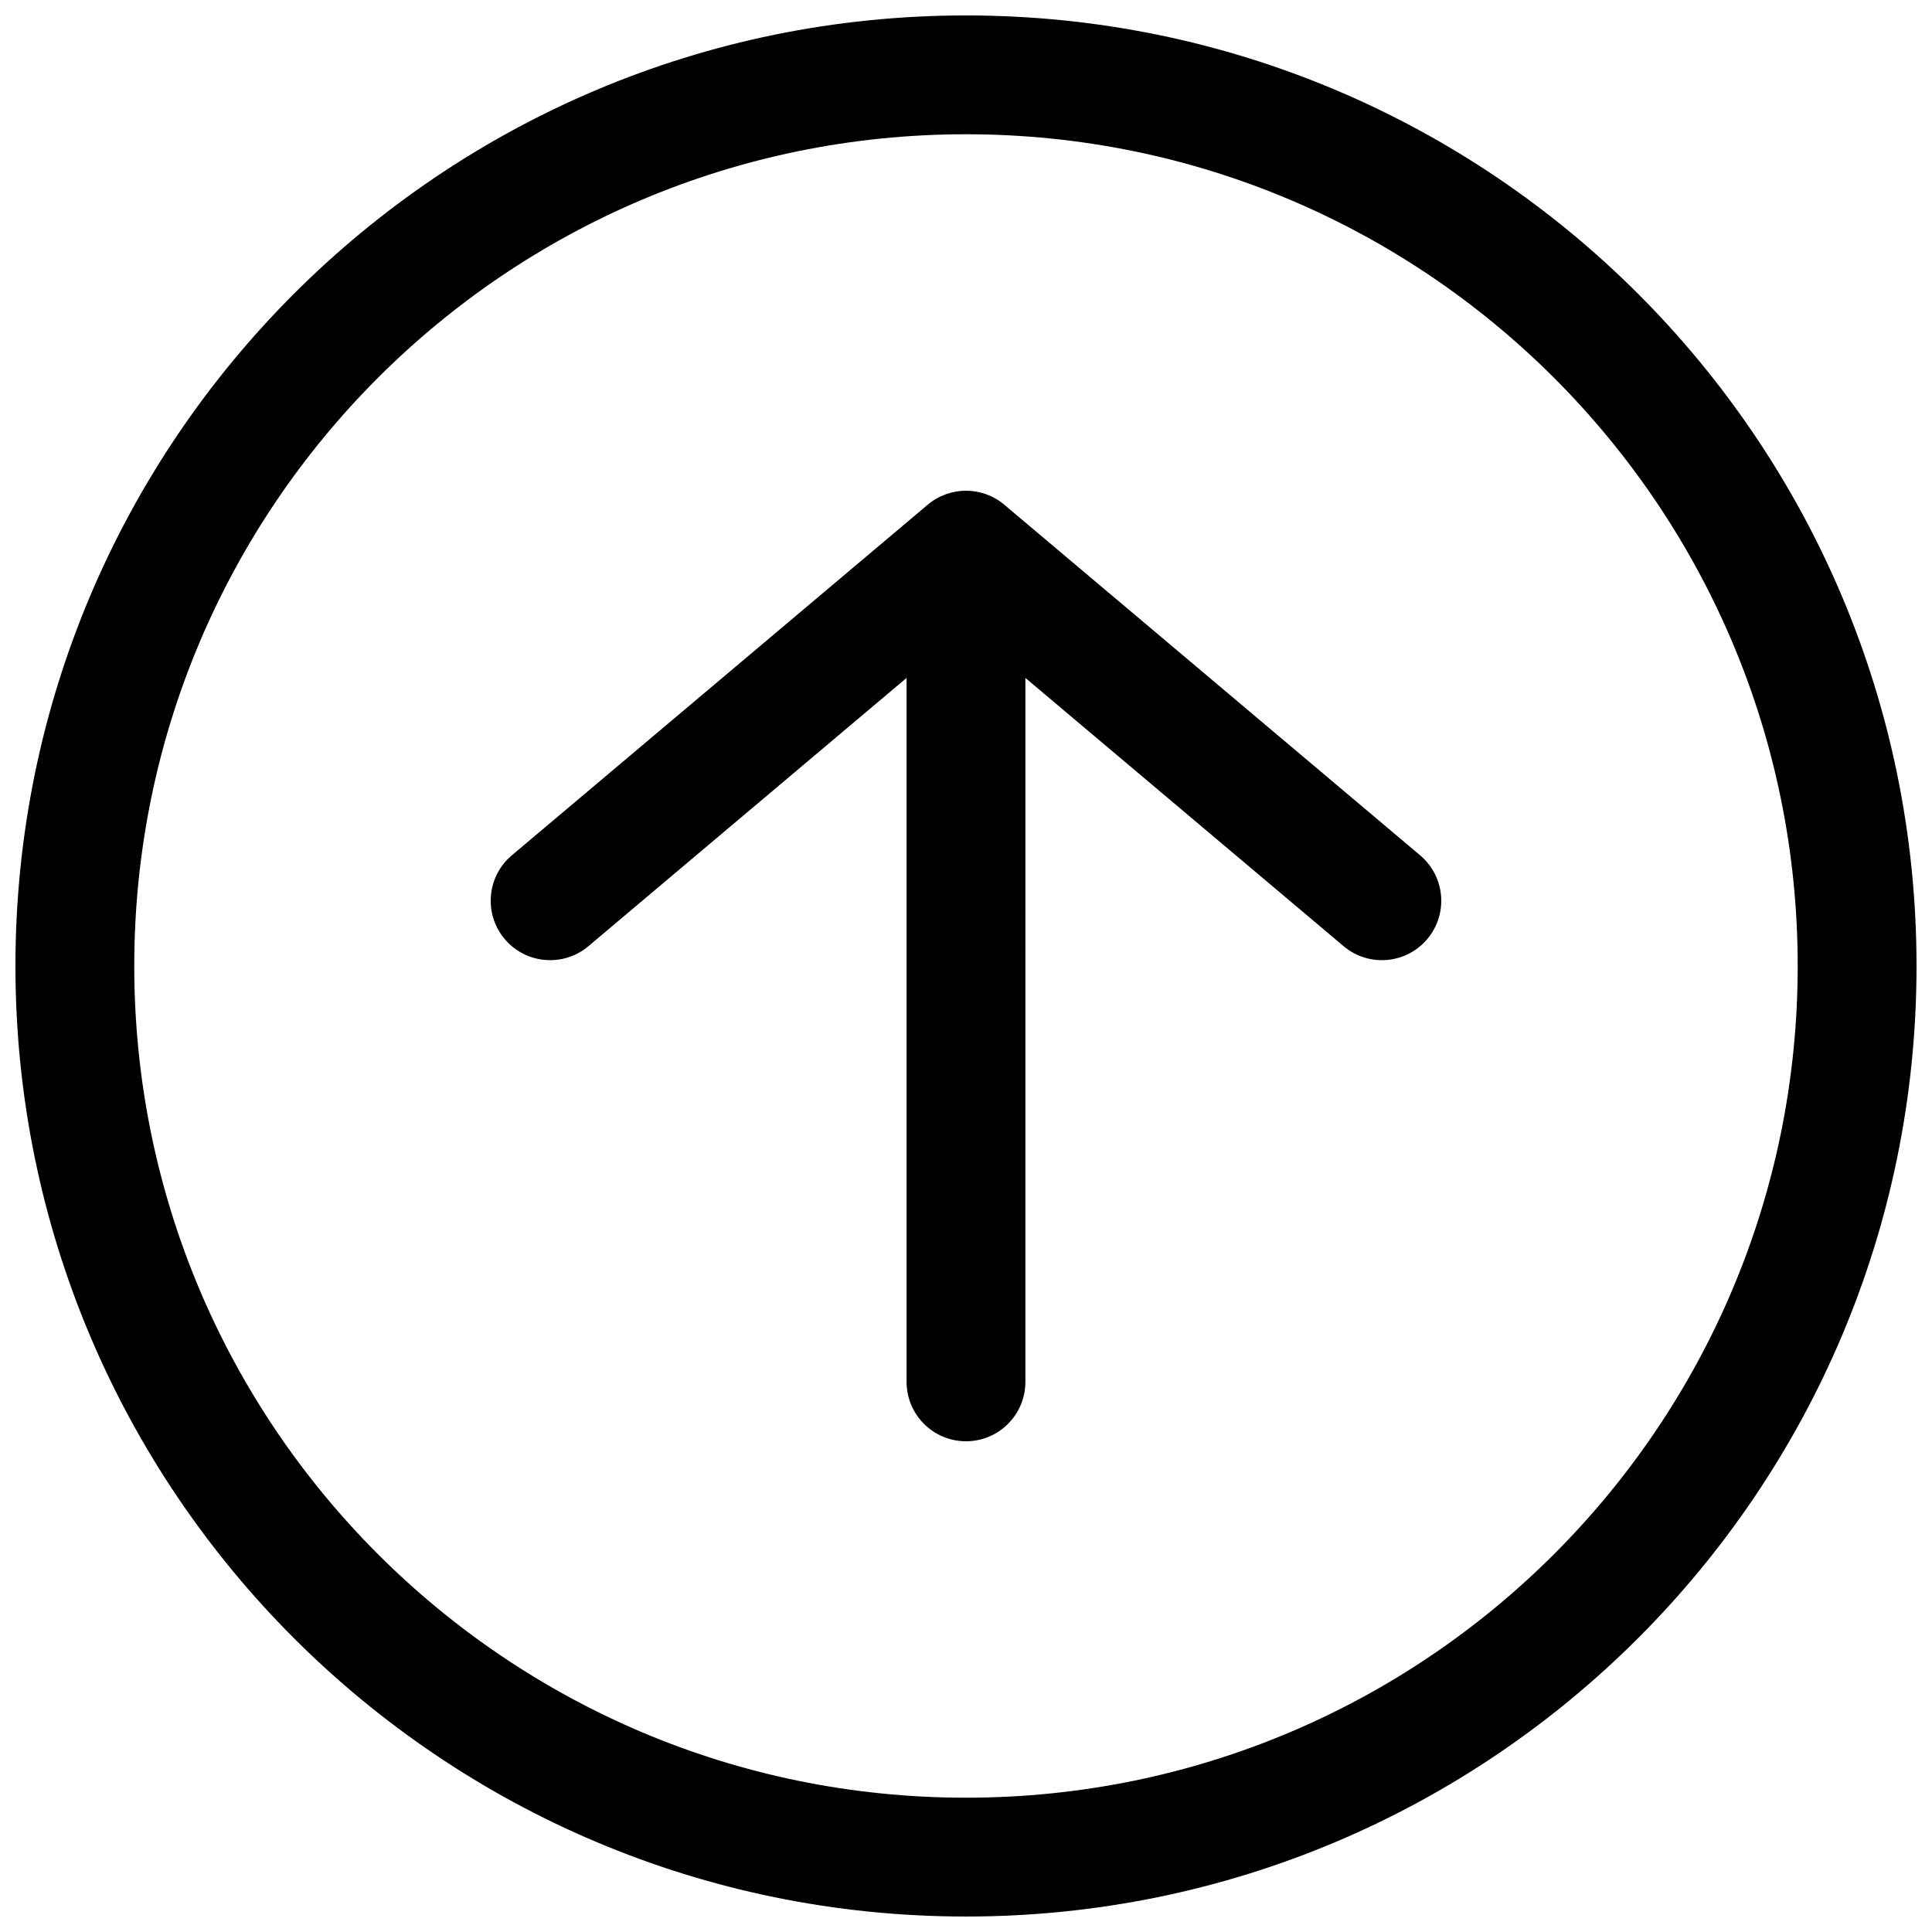
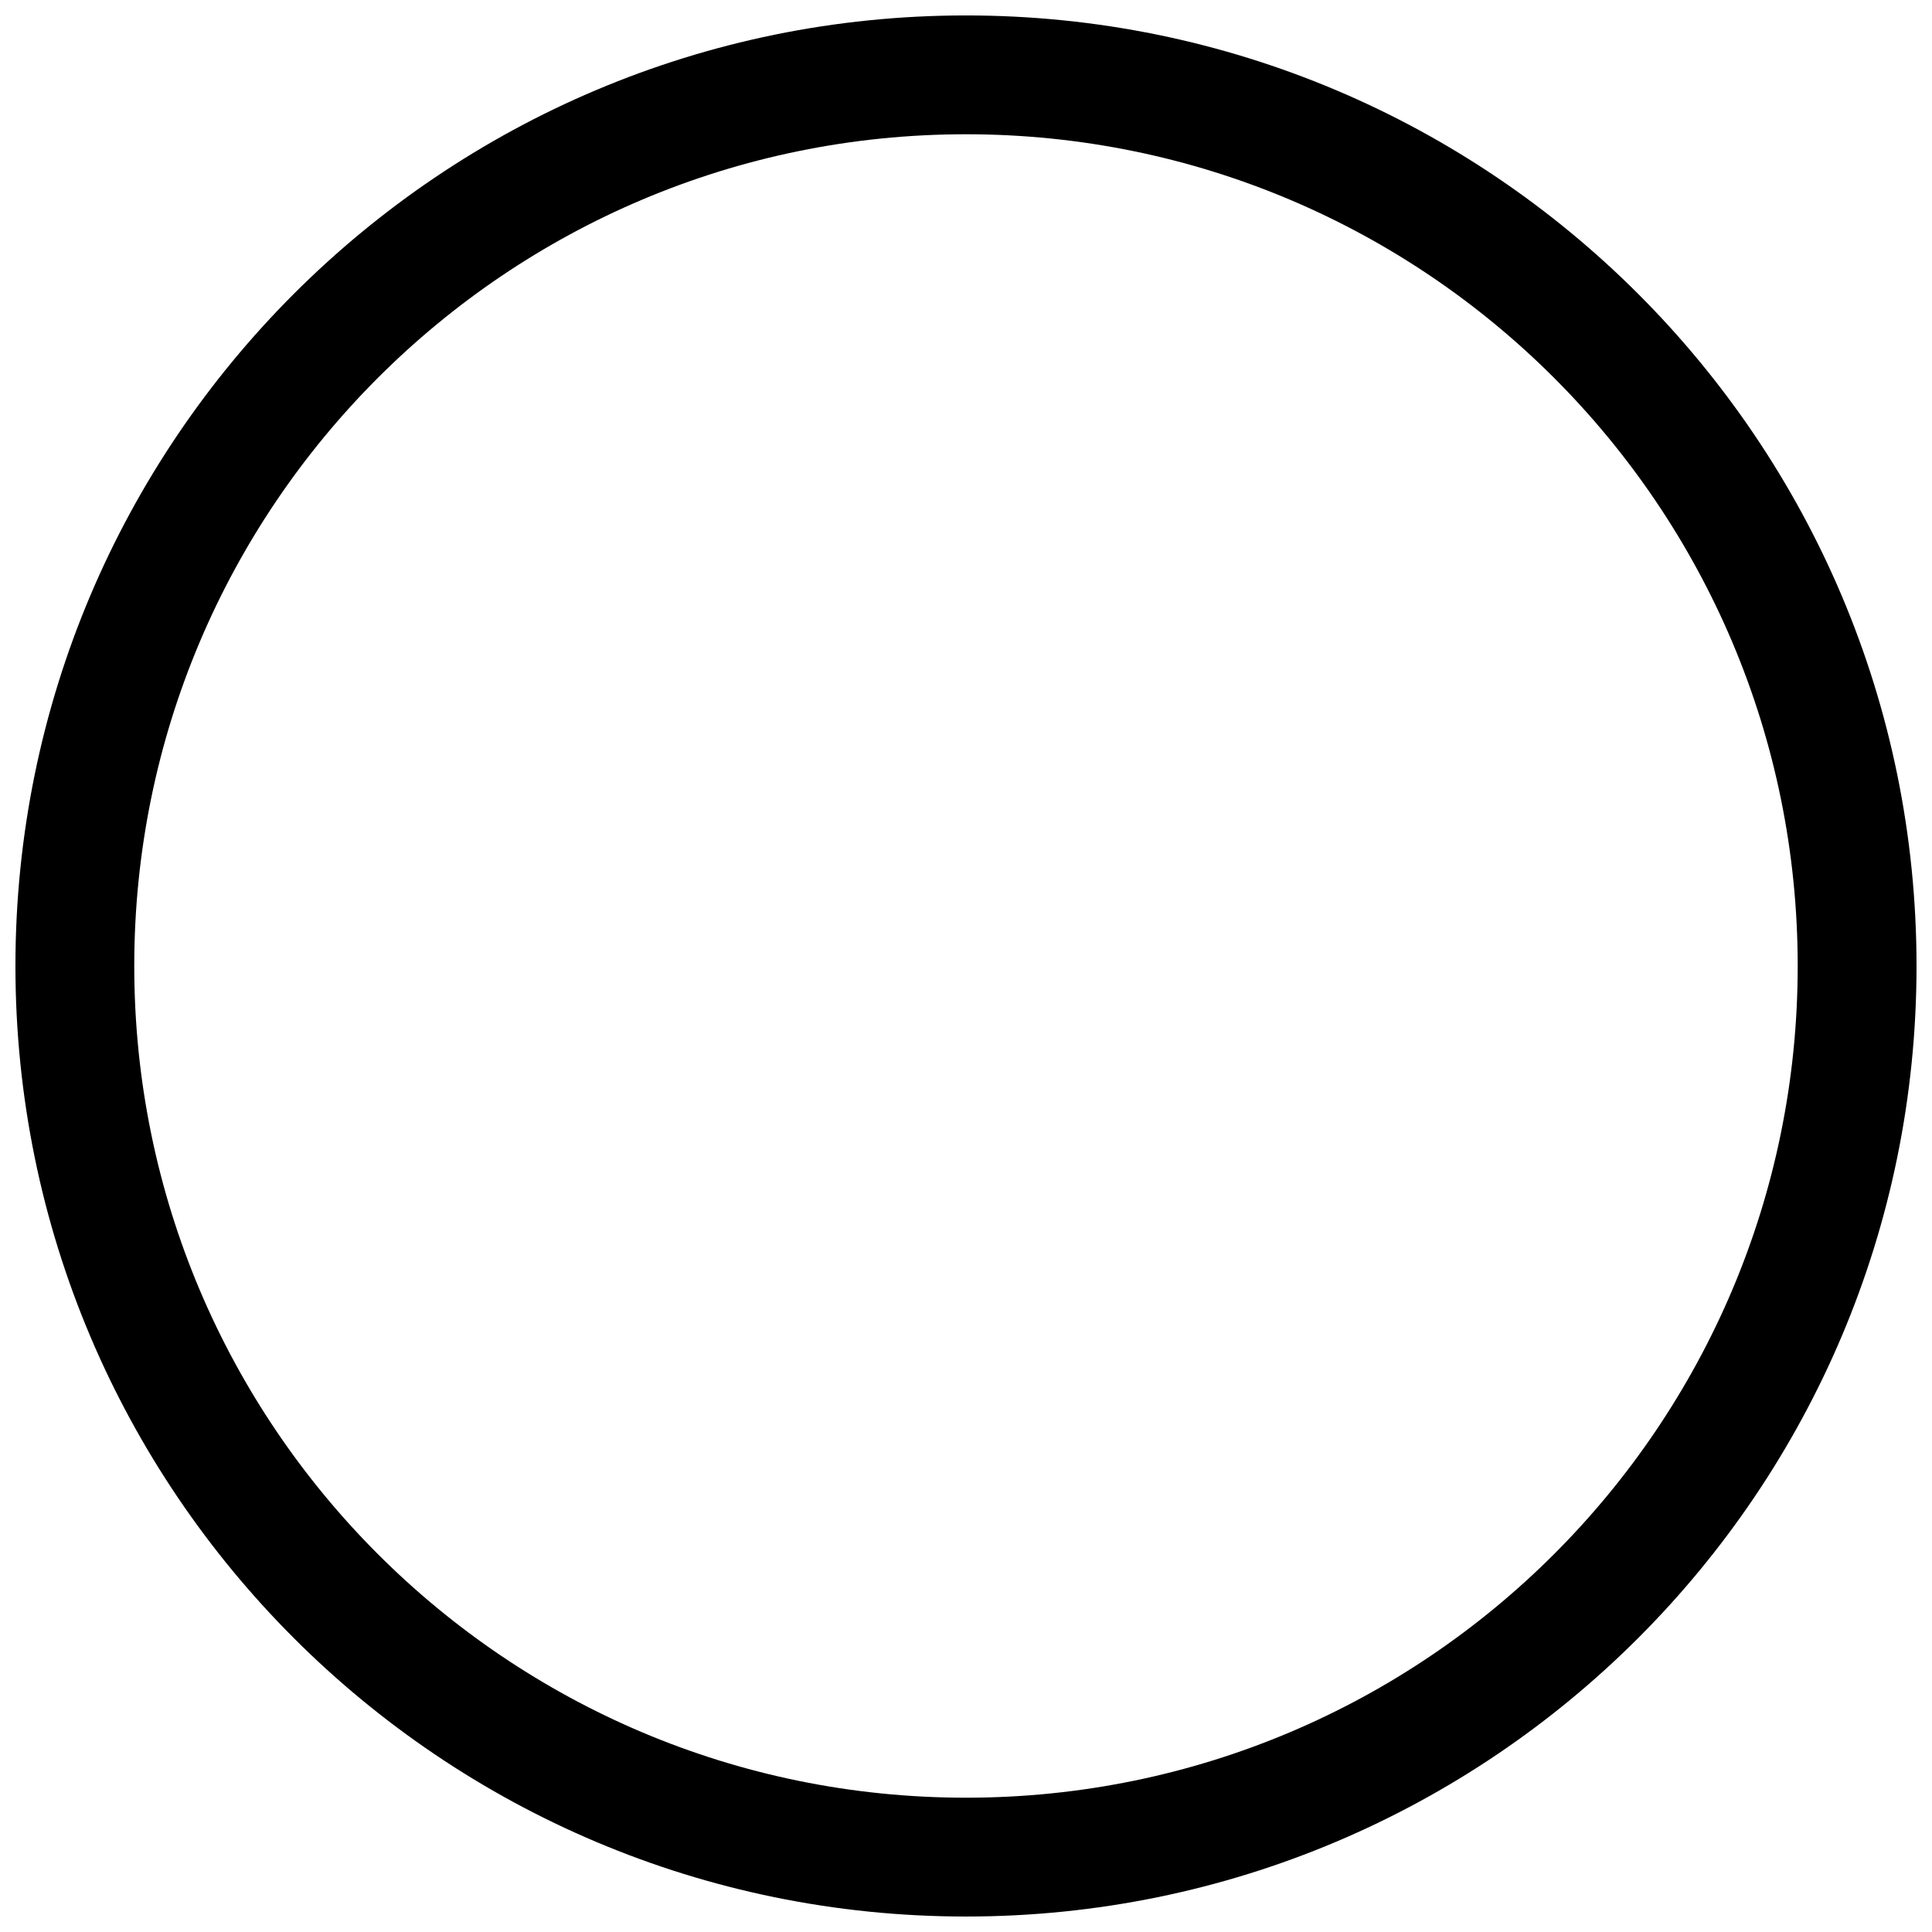
<svg xmlns="http://www.w3.org/2000/svg" width="800px" height="800px" version="1.1" viewBox="144 144 512 512">
  <defs>
    <clipPath id="a">
      <path d="m148.09 148.09h503.81v503.81h-503.81z" />
    </clipPath>
  </defs>
-   <path d="m415.74 510.21c0 8.695-7.047 15.742-15.742 15.742s-15.746-7.047-15.746-15.742v-186.55l-84.316 71.086c-6.648 5.606-16.578 4.762-22.184-1.887-5.606-6.648-4.762-16.582 1.887-22.188l110.21-92.914c5.863-4.945 14.434-4.945 20.297 0l110.21 92.914c6.648 5.606 7.492 15.539 1.887 22.188-5.602 6.648-15.535 7.492-22.184 1.887l-84.316-71.086z" />
  <g clip-path="url(#a)">
    <path d="m400 651.9c-139.12 0-251.91-112.78-251.91-251.9 0-139.12 112.78-251.91 251.91-251.91 139.12 0 251.9 112.78 251.9 251.91 0 139.12-112.78 251.9-251.9 251.9zm-220.42-251.9c0 121.73 98.684 220.41 220.42 220.41 121.73 0 220.41-98.684 220.41-220.41 0-121.73-98.684-220.42-220.41-220.42-121.73 0-220.42 98.684-220.42 220.42z" fill-rule="evenodd" />
  </g>
</svg>